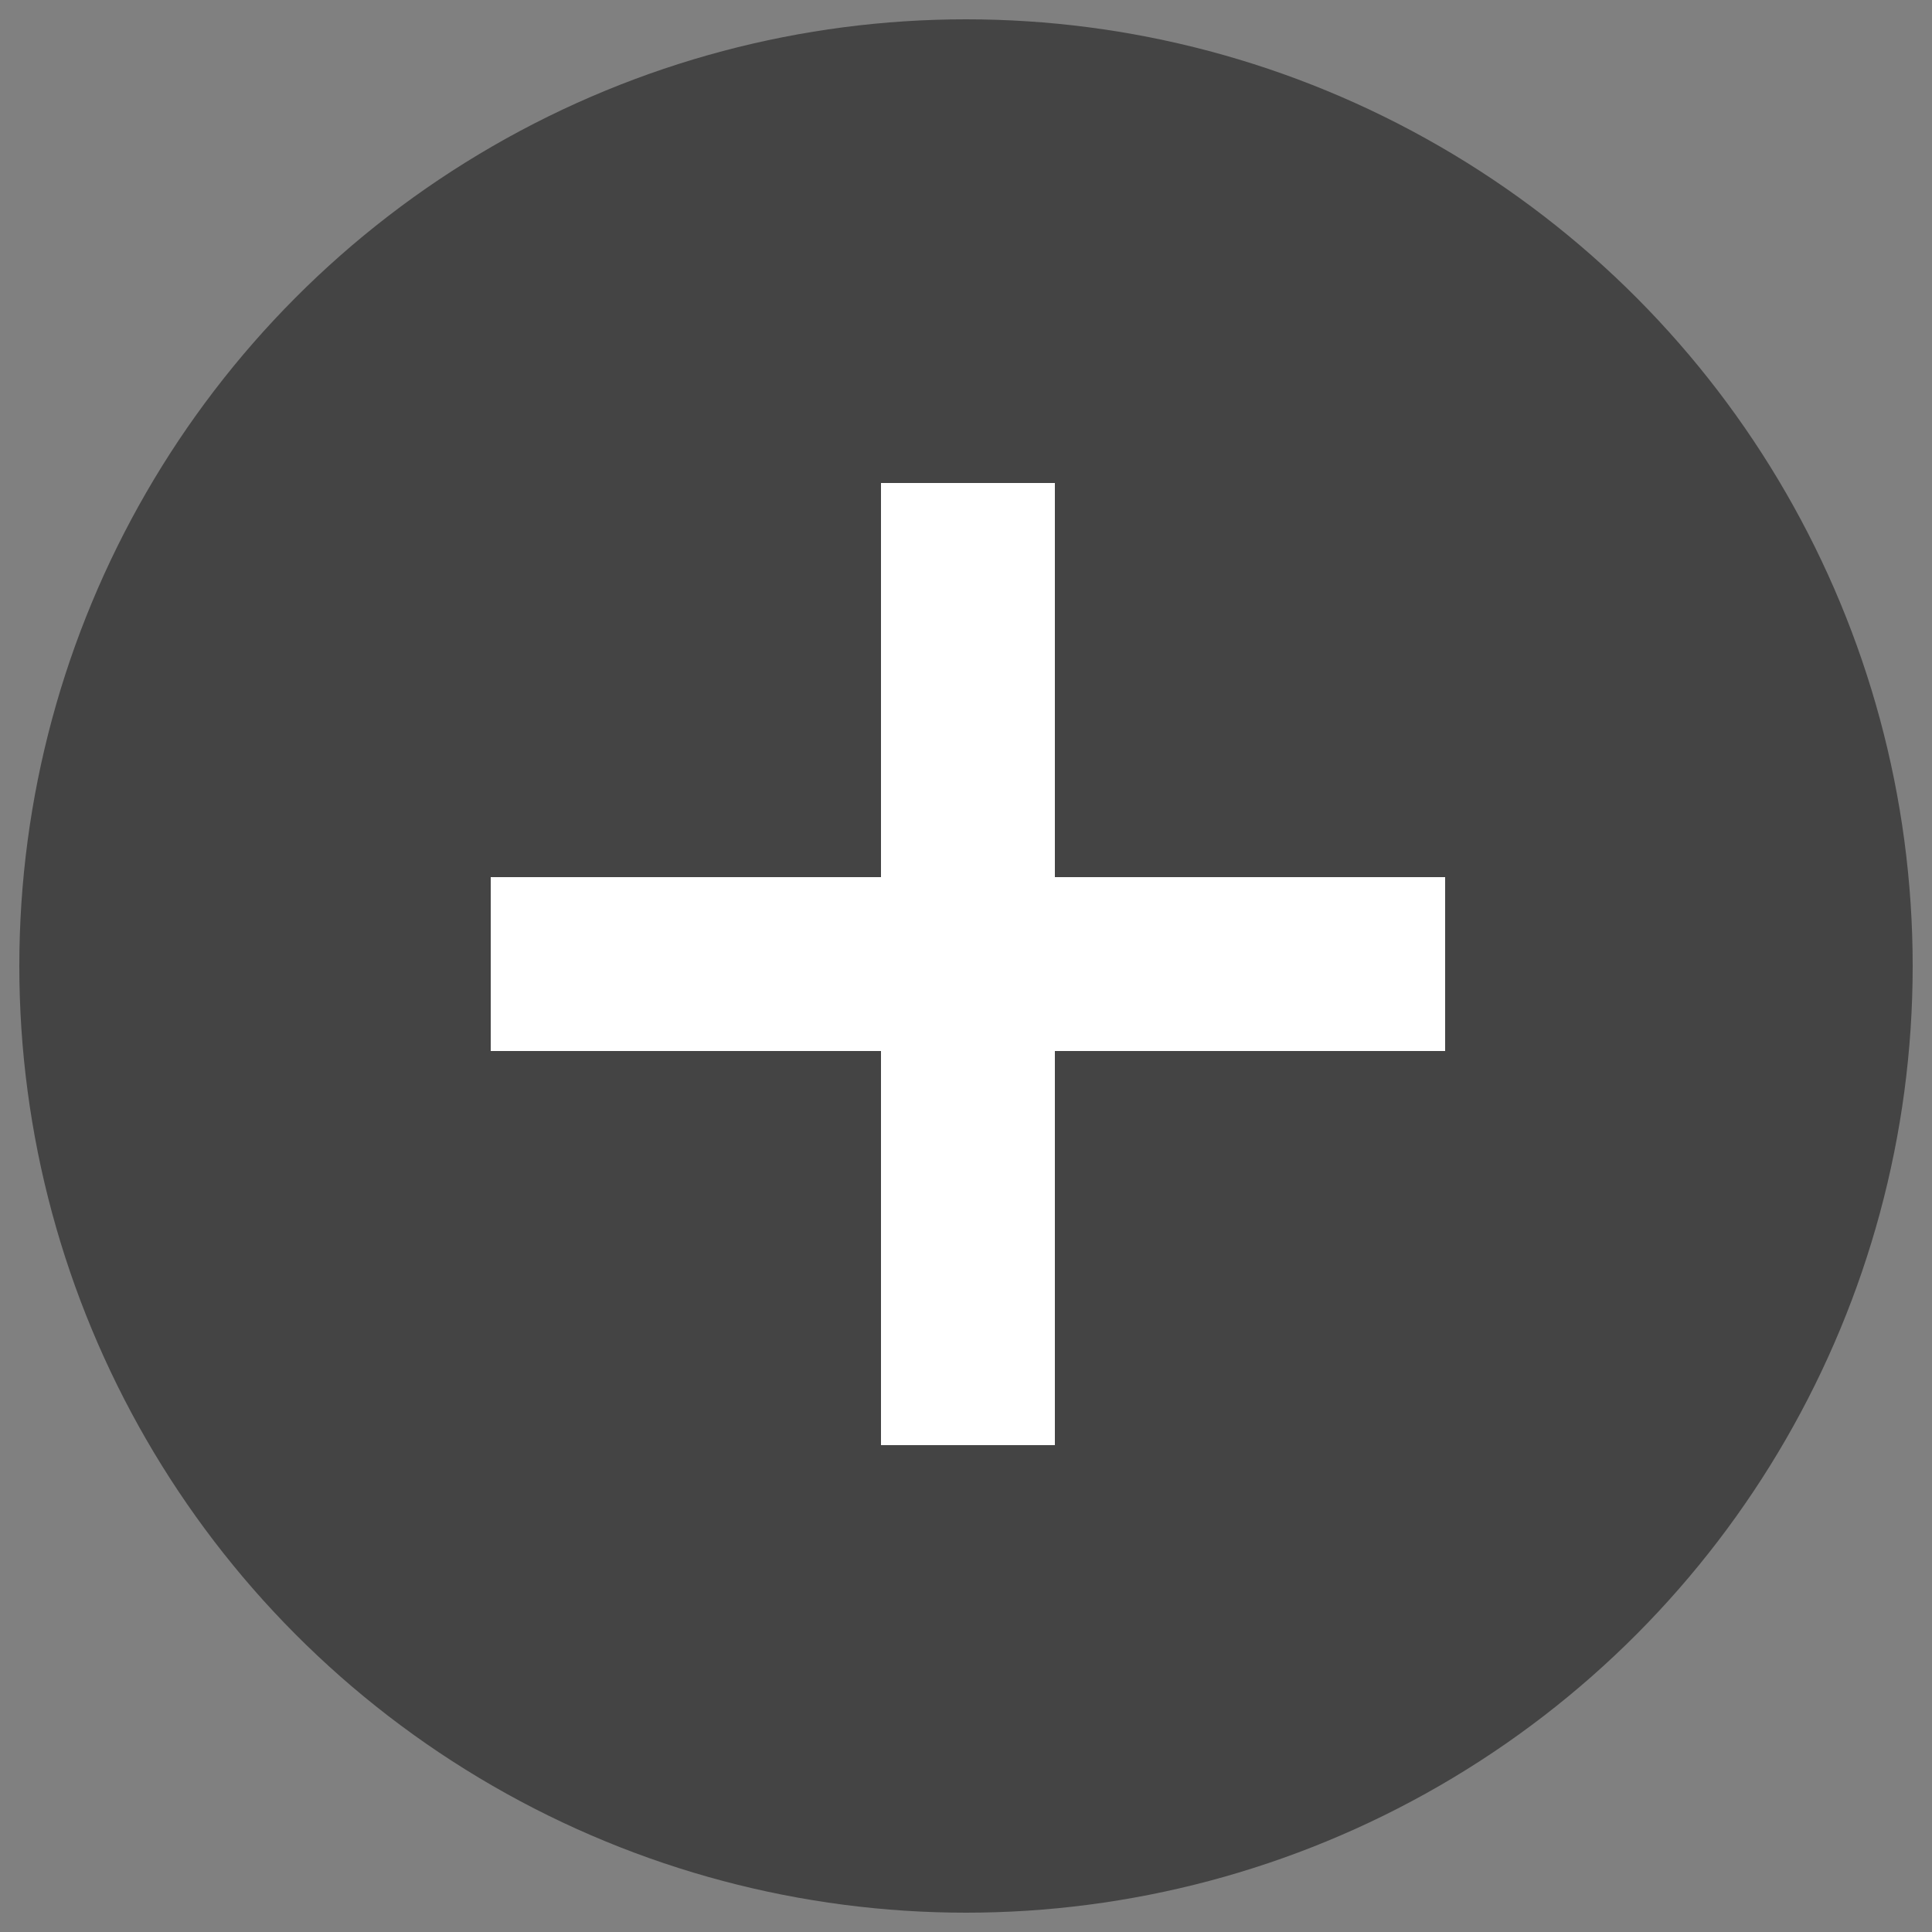
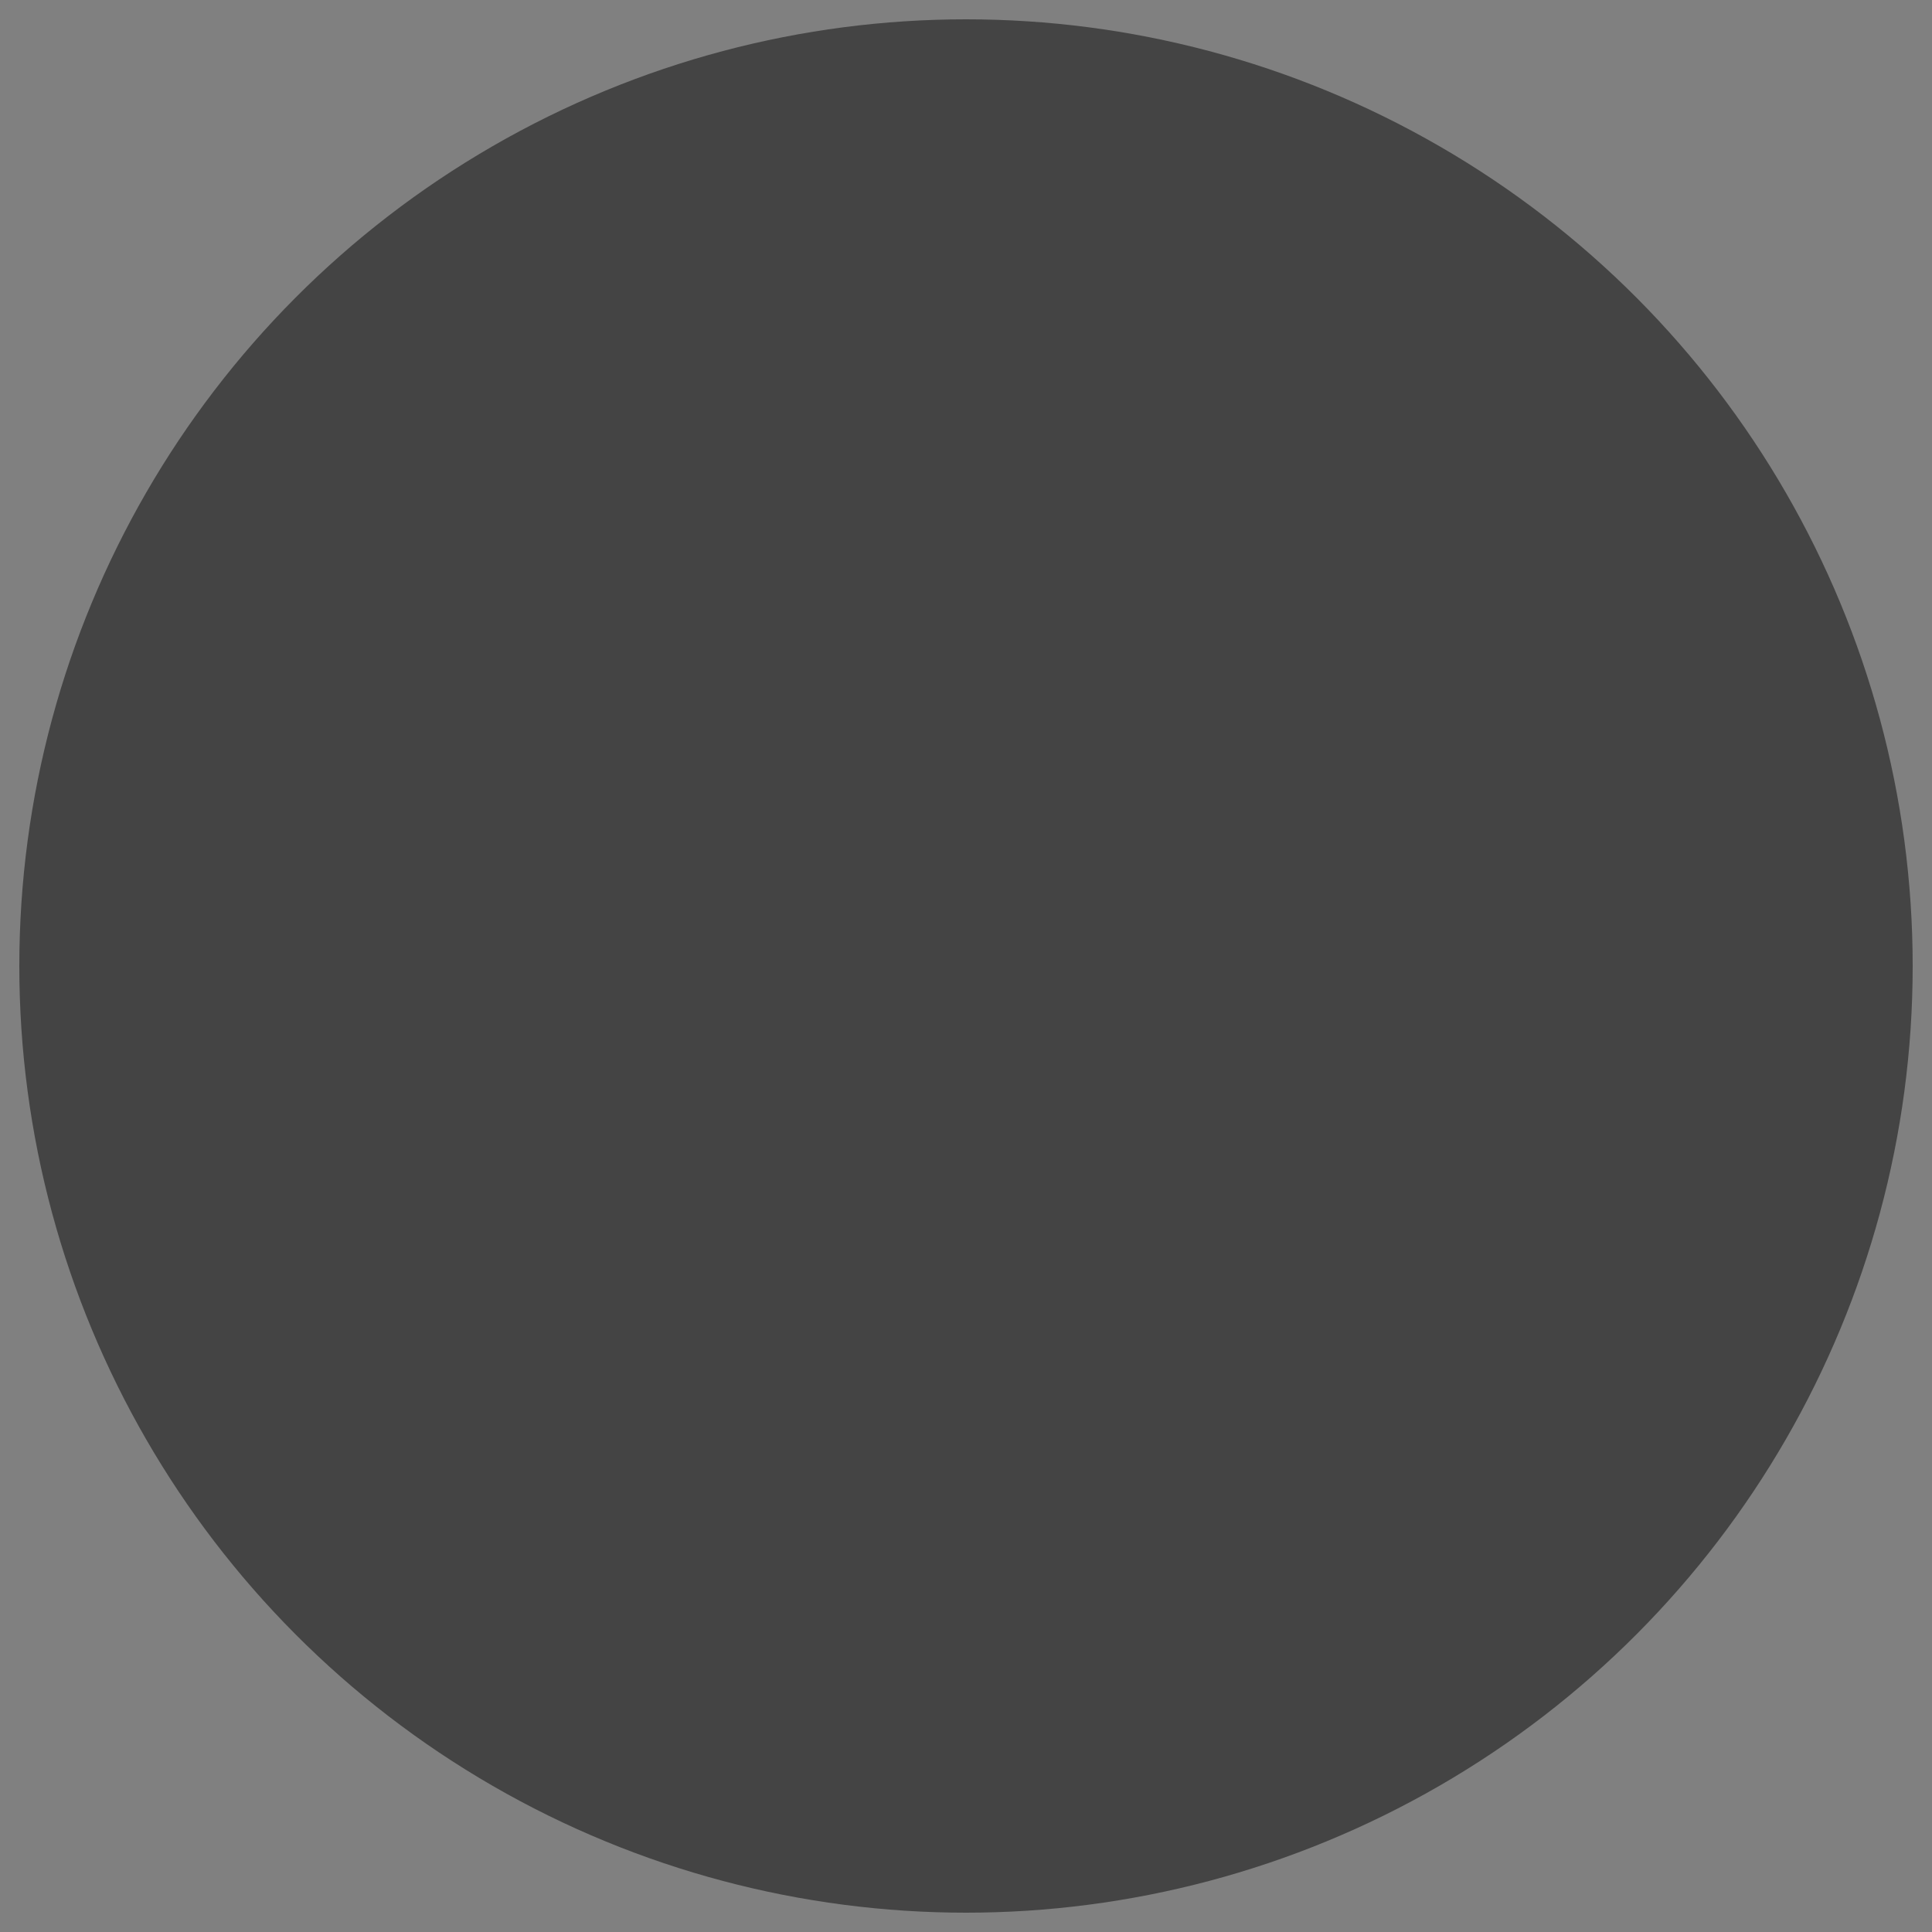
<svg xmlns="http://www.w3.org/2000/svg" id="a" width="50" height="50" viewBox="0 0 50 50">
  <rect x="0" y="0" width="50" height="50" fill="#808080" stroke="none" />
  <defs>
    <style>.d{fill:#444;}.e{fill:#fff;fill-rule:evenodd;}</style>
  </defs>
  <circle id="b" class="d" cx="25" cy="25" r="24.5" />
-   <path id="c" class="e" d="m37.4,22.7h-10.1v-10.2h-4.5v10.2h-10.1v4.5h10.1v10.2h4.5v-10.2h10.1v-4.5h0Z" />
</svg>